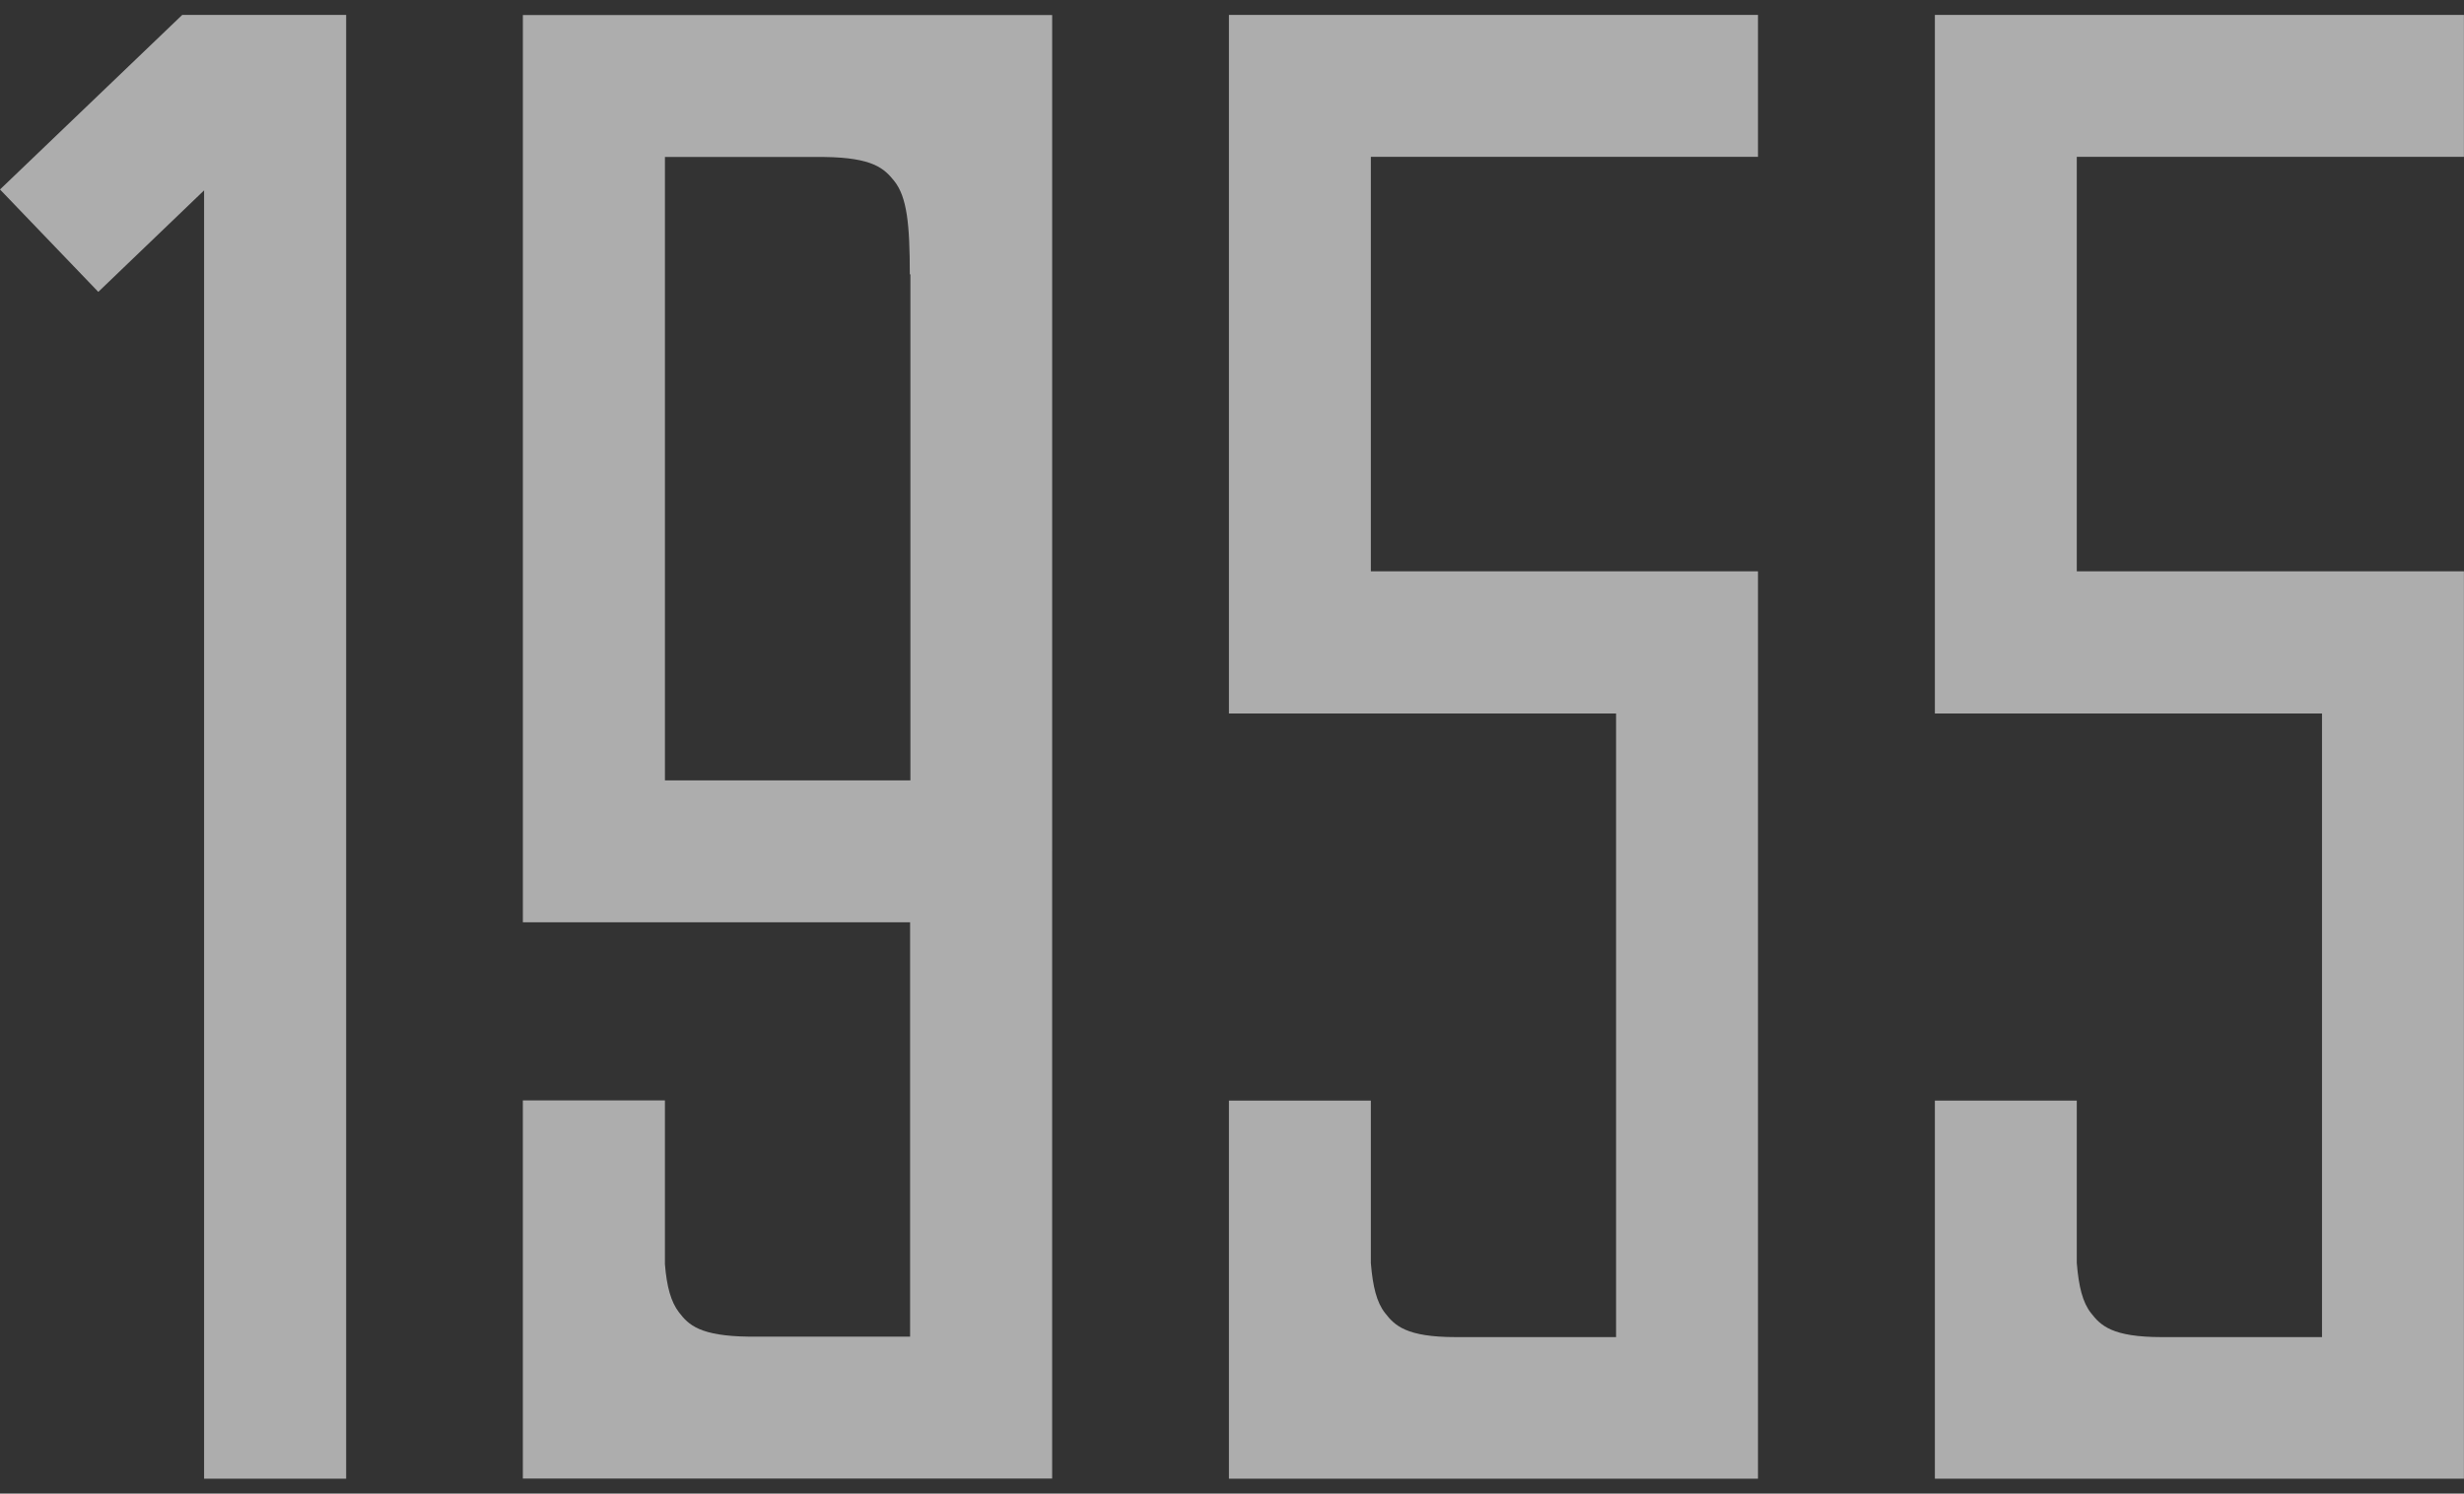
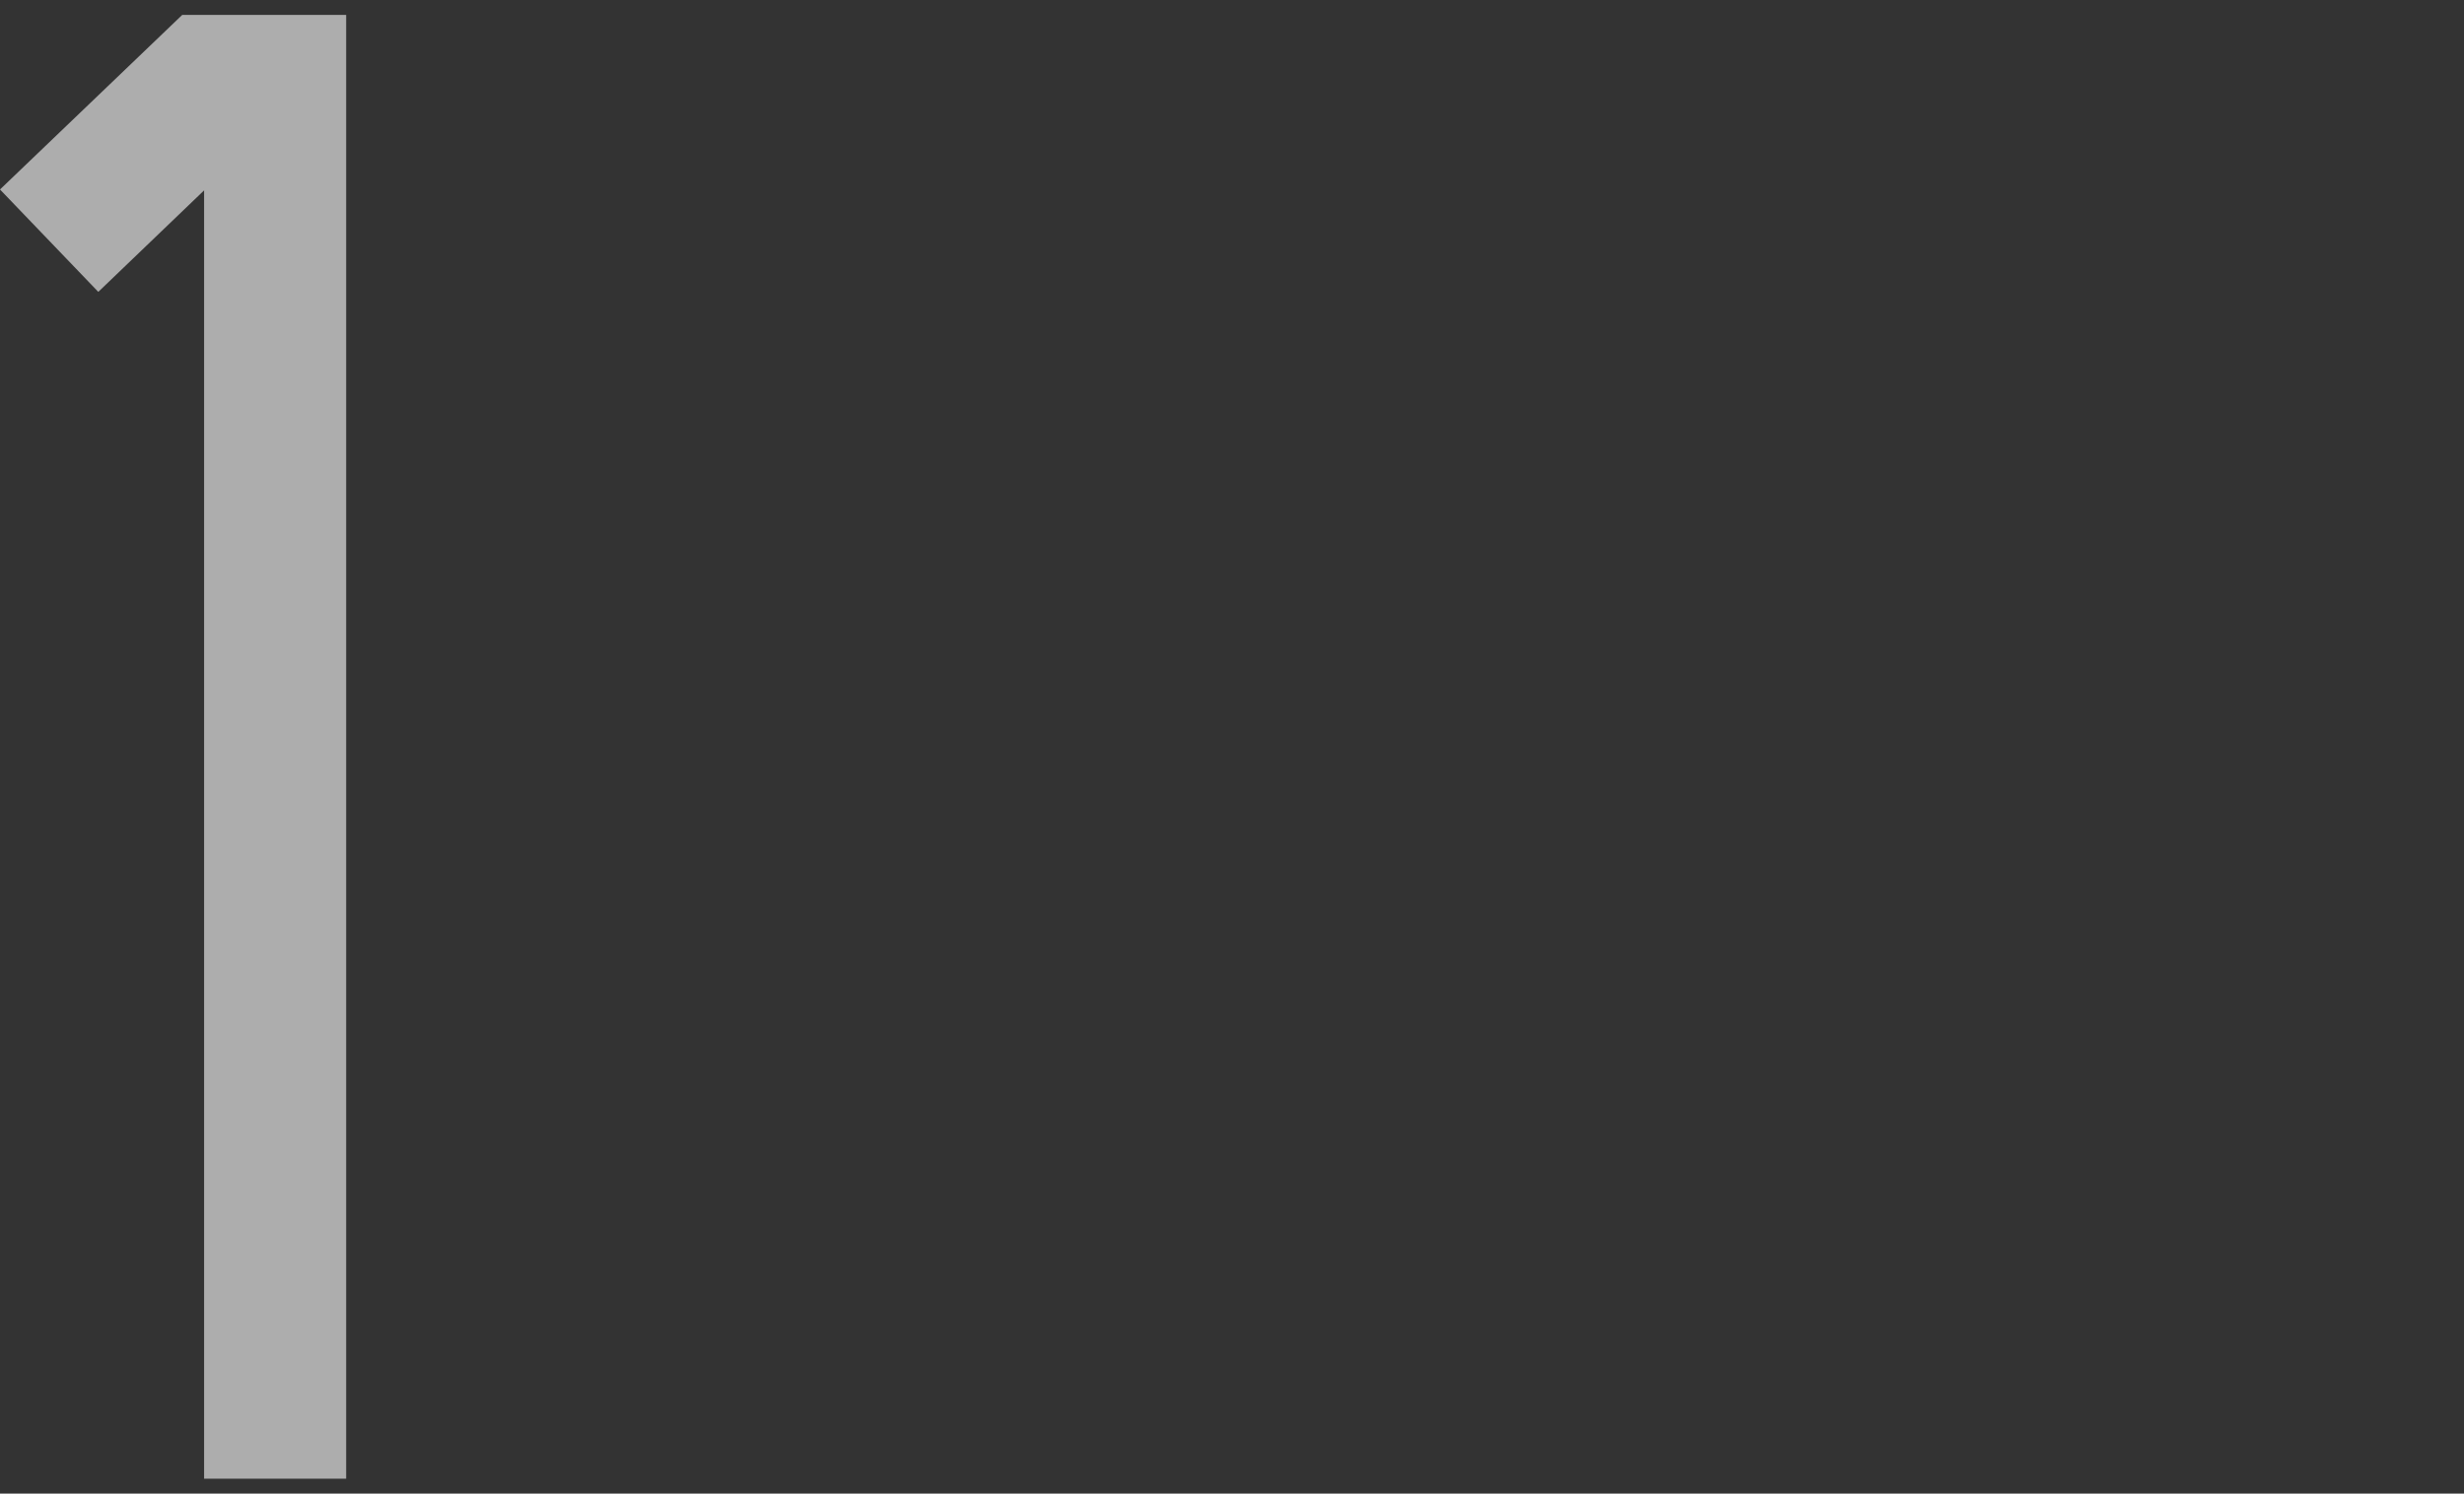
<svg xmlns="http://www.w3.org/2000/svg" id="_レイヤー_1" data-name="レイヤー_1" version="1.1" viewBox="0 0 160 97">
  <rect x="0" y="0" width="160" height="97" fill="#333333" stroke="none" />
  <defs>
    <style>
      .st0 {
        fill: #fff;
      }

      .st1 {
        opacity: .6;
      }
    </style>
  </defs>
  <g class="st1">
    <path class="st0" d="M22.478,96.031h-9.225V12.363l-6.87,6.592L0,12.305,11.833.969h10.645v95.063Z" />
-     <path class="st0" d="M68.322,55.286V.978h-34.369v58.916h25.144v26.911h-10.47c-3.172-.039-3.912-.758-4.535-1.575-.525-.681-.798-1.672-.915-3.131v-10.636h-9.225v24.558h34.369v-40.736ZM43.178,50.678V10.195h10.353c3.172.039,3.892.758,4.535,1.556.837,1.05,1.012,2.839,1.012,6.067h.039v32.861h-15.939Z" />
-     <path class="st0" d="M114.155,10.186V.97h-34.354v45.367h25.139v40.498h-10.407c-3.218,0-3.97-.752-4.597-1.567-.543-.69-.794-1.714-.92-3.239v-10.553h-9.215v24.554h34.354v-58.929h-25.139V10.186h25.139Z" />
-     <path class="st0" d="M159.995,10.186V.97h-34.354v45.367h25.139v40.498h-10.407c-3.218,0-3.97-.752-4.597-1.567-.543-.69-.794-1.714-.92-3.239v-10.553h-9.215v24.554h34.354v-58.929h-25.139V10.186h25.139Z" />
  </g>
</svg>